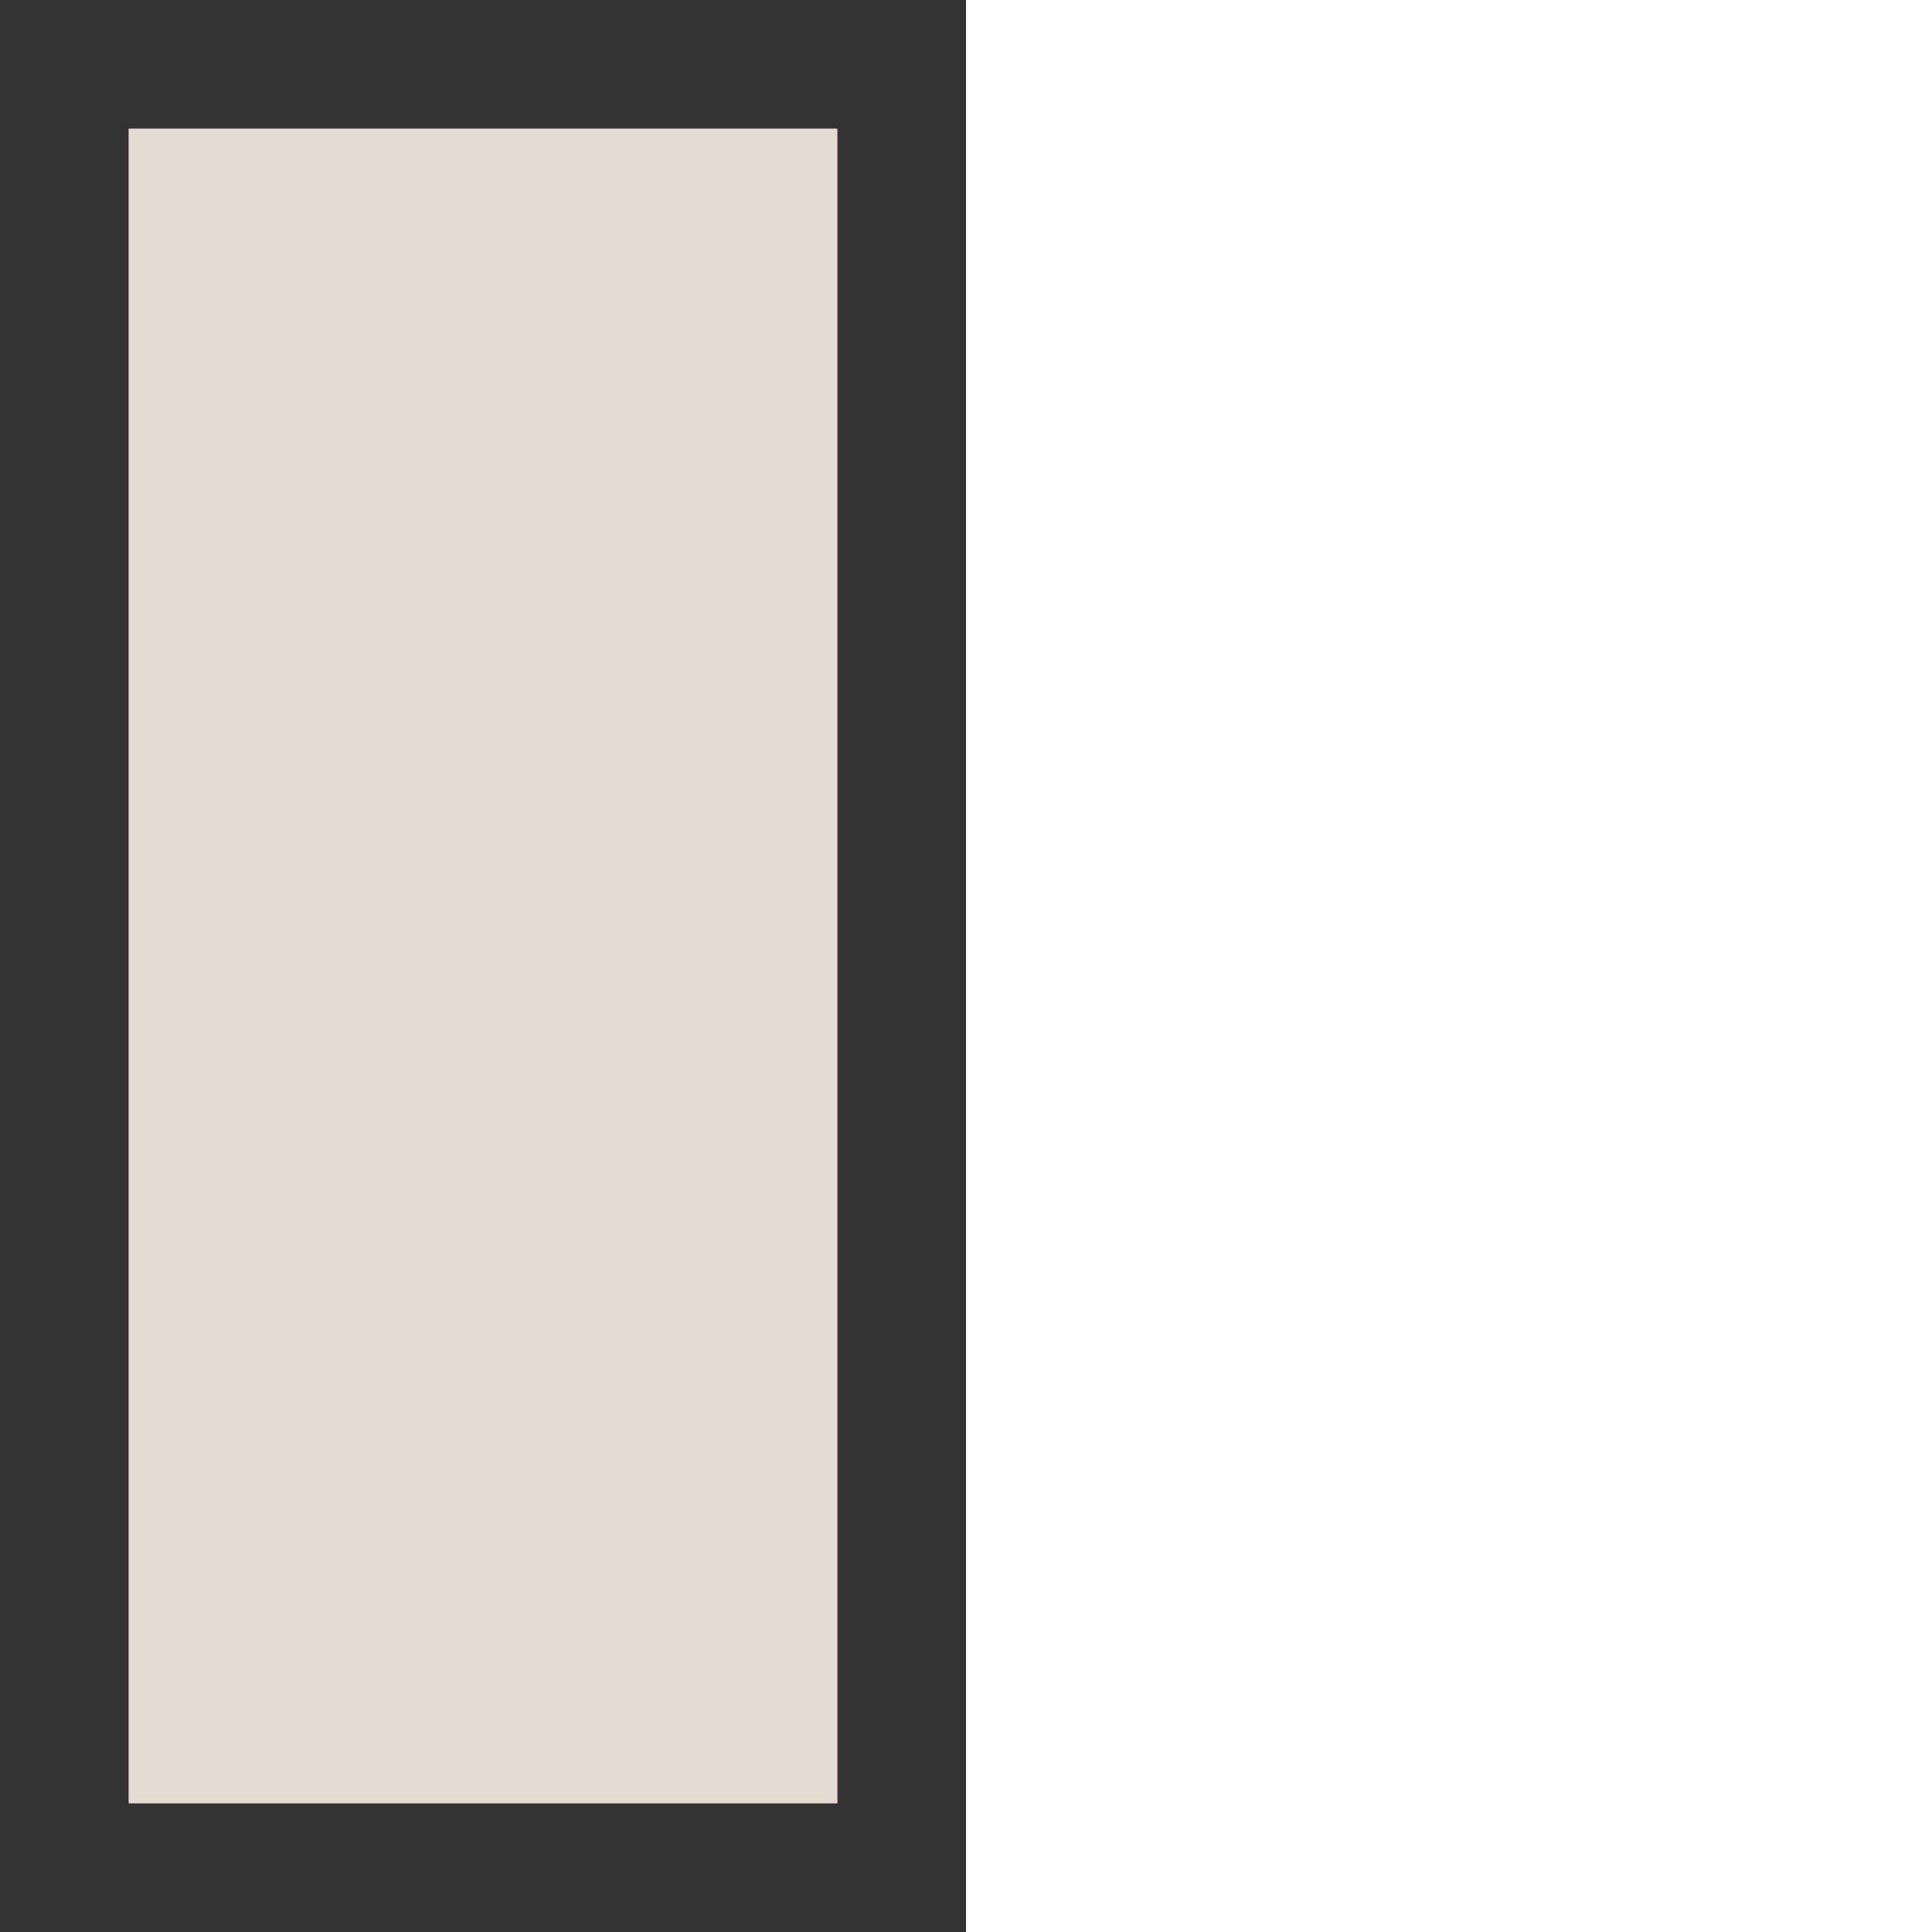
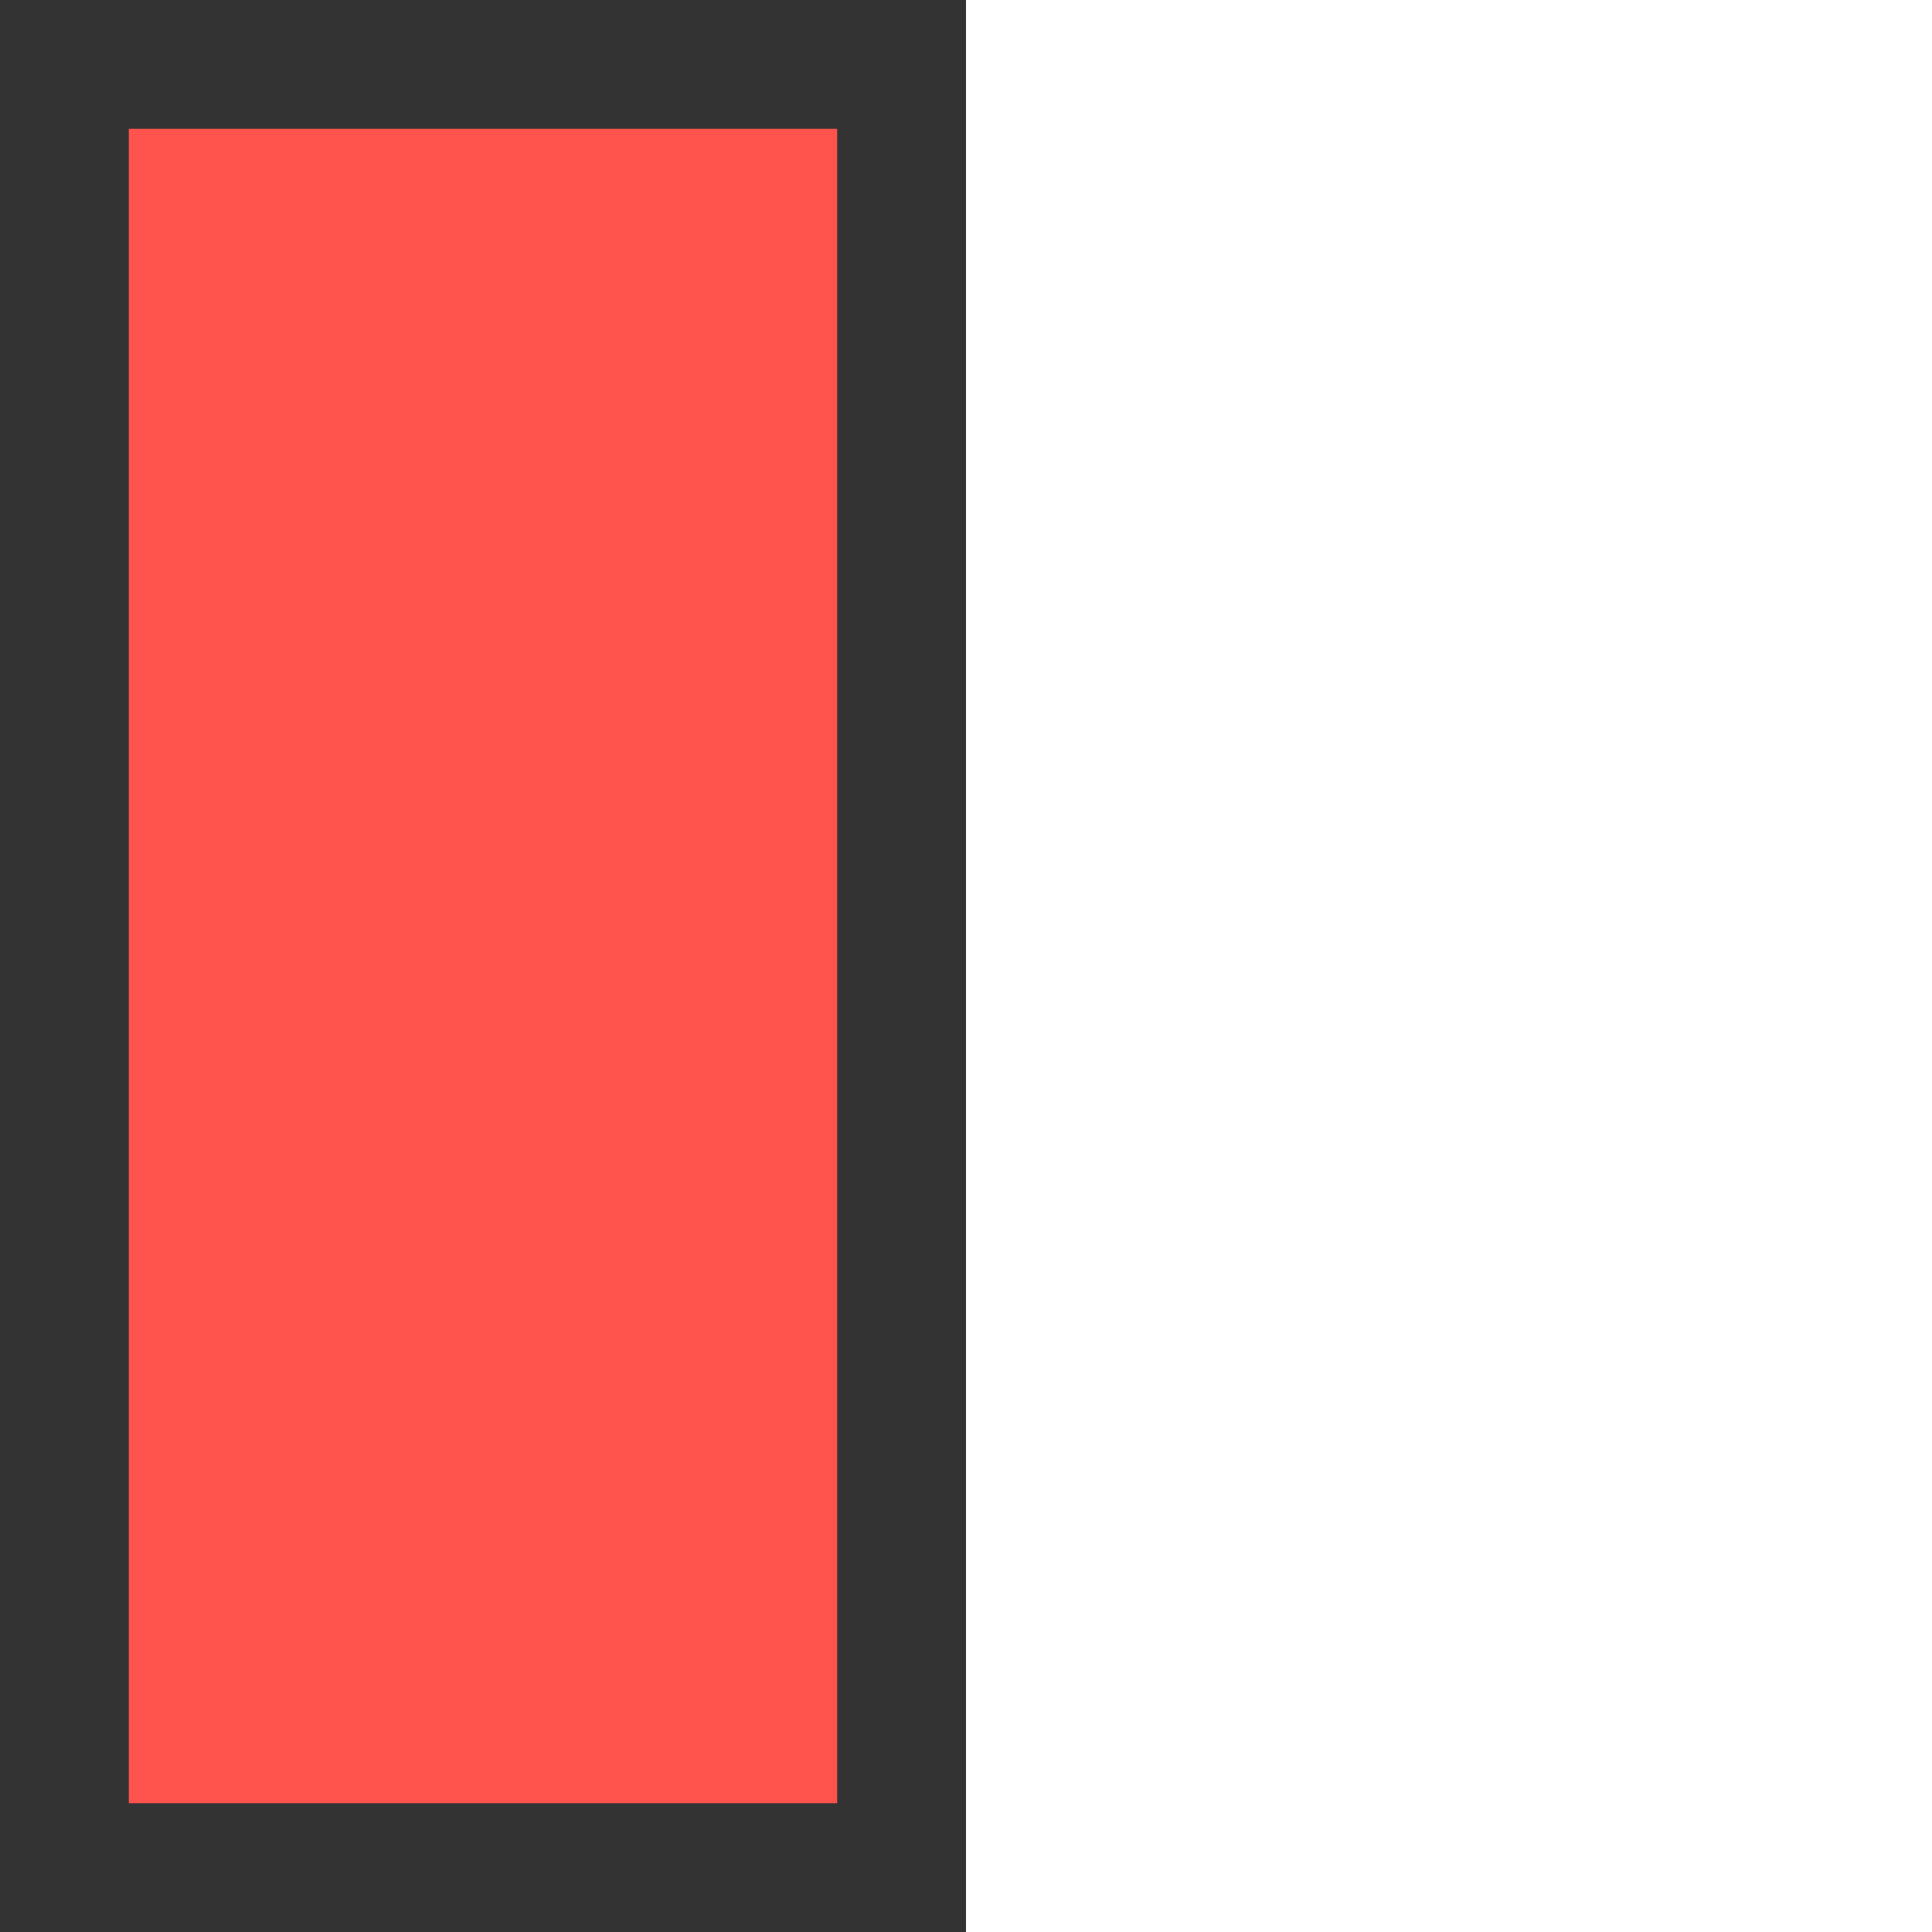
<svg xmlns="http://www.w3.org/2000/svg" id="ewVhn17kr0Z1" viewBox="0 0 300 300" shape-rendering="geometricPrecision" text-rendering="geometricPrecision" style="background-color:transparent">
  <rect x="0" y="0" width="300" height="300" fill="#333333" stroke="none" />
  <style>
#ewVhn17kr0Z2 {animation: ewVhn17kr0Z2_f_p 2500ms linear infinite normal forwards}@keyframes ewVhn17kr0Z2_f_p { 0% {fill: #fff} 20% {fill: #fff} 40% {fill: #e4dbd2} 60% {fill: #ff534e} 80% {fill: #0b4bff} 100% {fill: #fff}} #ewVhn17kr0Z3_to {animation: ewVhn17kr0Z3_to__to 2500ms linear infinite normal forwards}@keyframes ewVhn17kr0Z3_to__to { 0% {transform: translate(80.221px,147.527px)} 80% {transform: translate(80.221px,147.527px);animation-timing-function: cubic-bezier(0.25,1,0.25,1)} 100% {transform: translate(230.221px,147.527px)}} #ewVhn17kr0Z3 {animation: ewVhn17kr0Z3_c_o 2500ms linear infinite normal forwards}@keyframes ewVhn17kr0Z3_c_o { 0% {opacity: 1} 80% {opacity: 1;animation-timing-function: cubic-bezier(0.25,1,0.25,1)} 100% {opacity: 0}} #ewVhn17kr0Z4_to {animation: ewVhn17kr0Z4_to__to 2500ms linear infinite normal forwards}@keyframes ewVhn17kr0Z4_to__to { 0% {transform: translate(80.221px,147.527px)} 60% {transform: translate(80.221px,147.527px);animation-timing-function: cubic-bezier(0.25,1,0.25,1)} 80% {transform: translate(230.221px,147.527px)} 100% {transform: translate(230.221px,147.527px)}} #ewVhn17kr0Z4 {animation: ewVhn17kr0Z4_c_o 2500ms linear infinite normal forwards}@keyframes ewVhn17kr0Z4_c_o { 0% {opacity: 1} 60% {opacity: 1;animation-timing-function: cubic-bezier(0.25,1,0.25,1)} 80% {opacity: 0} 100% {opacity: 0}} #ewVhn17kr0Z5_to {animation: ewVhn17kr0Z5_to__to 2500ms linear infinite normal forwards}@keyframes ewVhn17kr0Z5_to__to { 0% {transform: translate(80.221px,147.527px)} 40% {transform: translate(80.221px,147.527px);animation-timing-function: cubic-bezier(0.25,1,0.25,1)} 60% {transform: translate(230.221px,147.527px)} 100% {transform: translate(230.221px,147.527px)}} #ewVhn17kr0Z5 {animation: ewVhn17kr0Z5_c_o 2500ms linear infinite normal forwards}@keyframes ewVhn17kr0Z5_c_o { 0% {opacity: 1} 40% {opacity: 1;animation-timing-function: cubic-bezier(0.25,1,0.25,1)} 60% {opacity: 0} 100% {opacity: 0}} #ewVhn17kr0Z6_to {animation: ewVhn17kr0Z6_to__to 2500ms linear infinite normal forwards}@keyframes ewVhn17kr0Z6_to__to { 0% {transform: translate(80.221px,147.527px)} 20% {transform: translate(80.221px,147.527px);animation-timing-function: cubic-bezier(0.25,1,0.25,1)} 40% {transform: translate(230.221px,147.527px)} 100% {transform: translate(230.221px,147.527px)}} #ewVhn17kr0Z6 {animation: ewVhn17kr0Z6_c_o 2500ms linear infinite normal forwards}@keyframes ewVhn17kr0Z6_c_o { 0% {opacity: 1} 20% {opacity: 1;animation-timing-function: cubic-bezier(0.25,1,0.25,1)} 40% {opacity: 0} 100% {opacity: 0}}
</style>
  <rect id="ewVhn17kr0Z2" width="150" height="300" rx="0" ry="0" transform="translate(150 0)" fill="#fff" stroke-width="0" />
  <g id="ewVhn17kr0Z3_to" transform="translate(80.221,147.527)">
-     <rect id="ewVhn17kr0Z3" width="110" height="260" rx="0" ry="0" transform="translate(-60.221,-127.527)" fill="#fff" stroke-width="0" />
-   </g>
+     </g>
  <g id="ewVhn17kr0Z4_to" transform="translate(80.221,147.527)">
-     <rect id="ewVhn17kr0Z4" width="110" height="260" rx="0" ry="0" transform="translate(-60.221,-127.527)" fill="#0b4bff" stroke-width="0" />
-   </g>
+     </g>
  <g id="ewVhn17kr0Z5_to" transform="translate(80.221,147.527)">
    <rect id="ewVhn17kr0Z5" width="110" height="260" rx="0" ry="0" transform="translate(-60.221,-127.527)" fill="#ff534e" stroke-width="0" />
  </g>
  <g id="ewVhn17kr0Z6_to" transform="translate(80.221,147.527)">
-     <rect id="ewVhn17kr0Z6" width="110" height="260" rx="0" ry="0" transform="translate(-60.221,-127.527)" fill="#e4dbd2" stroke-width="0" />
-   </g>
+     </g>
</svg>